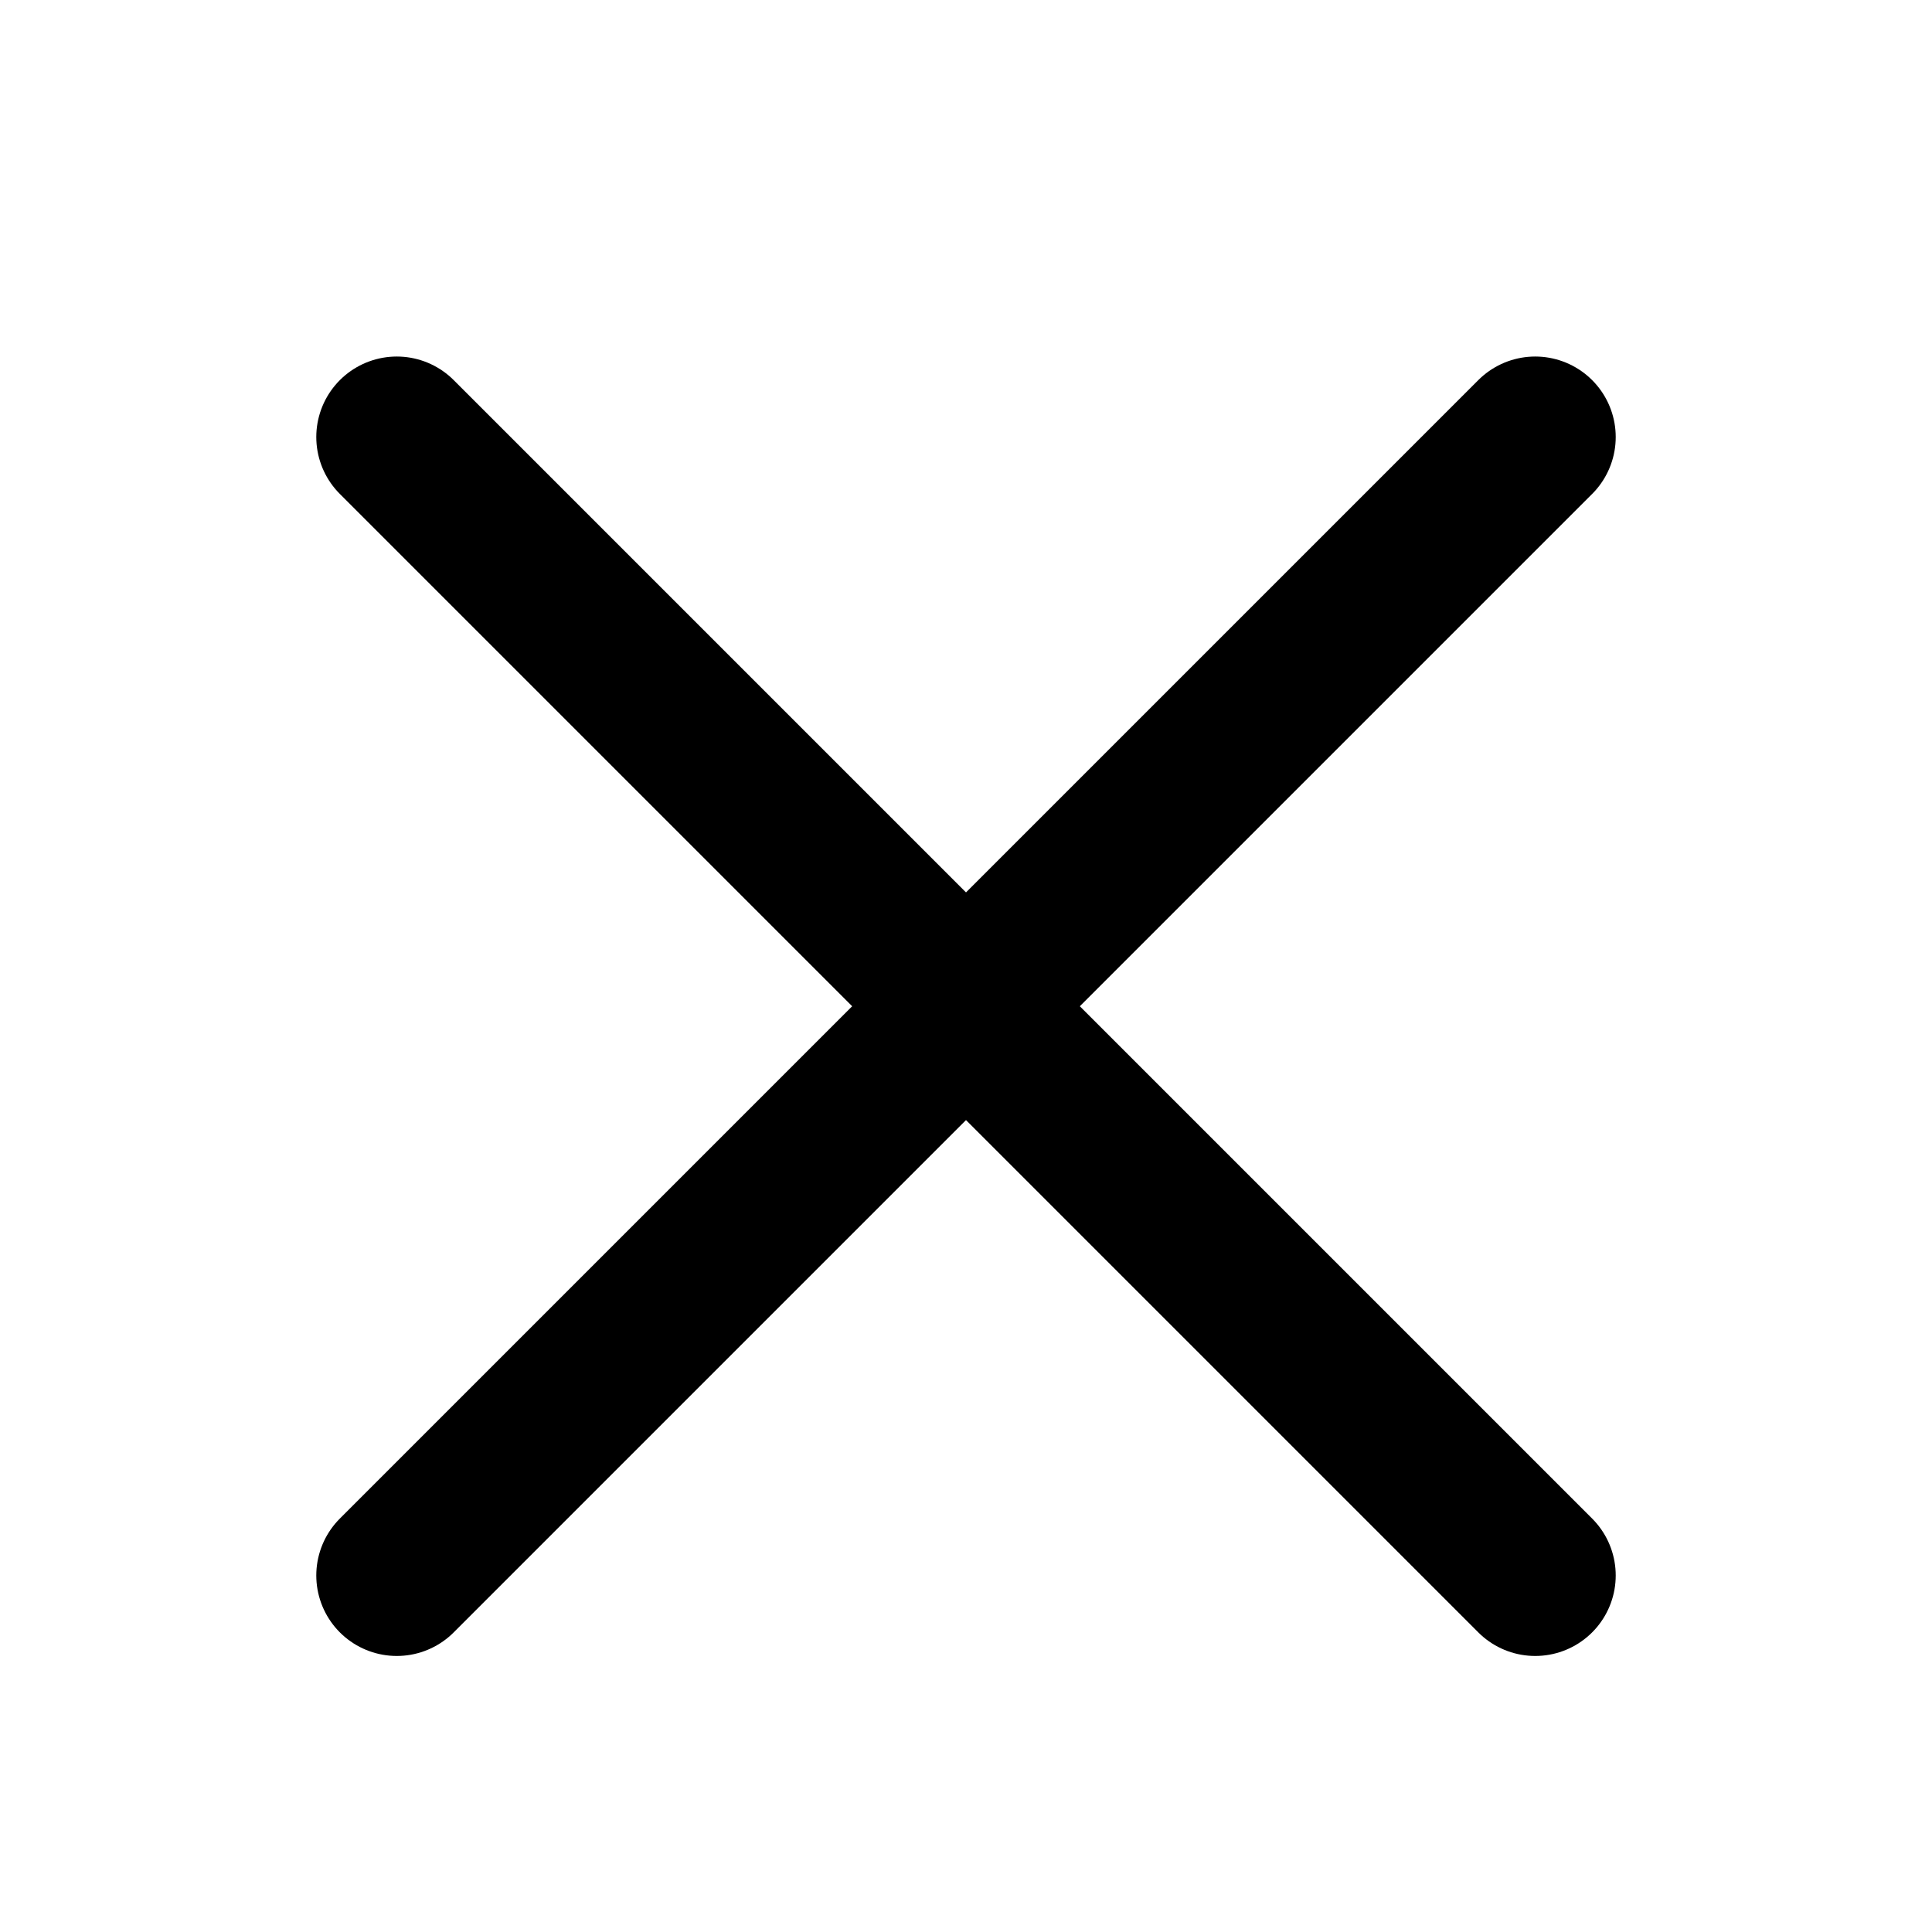
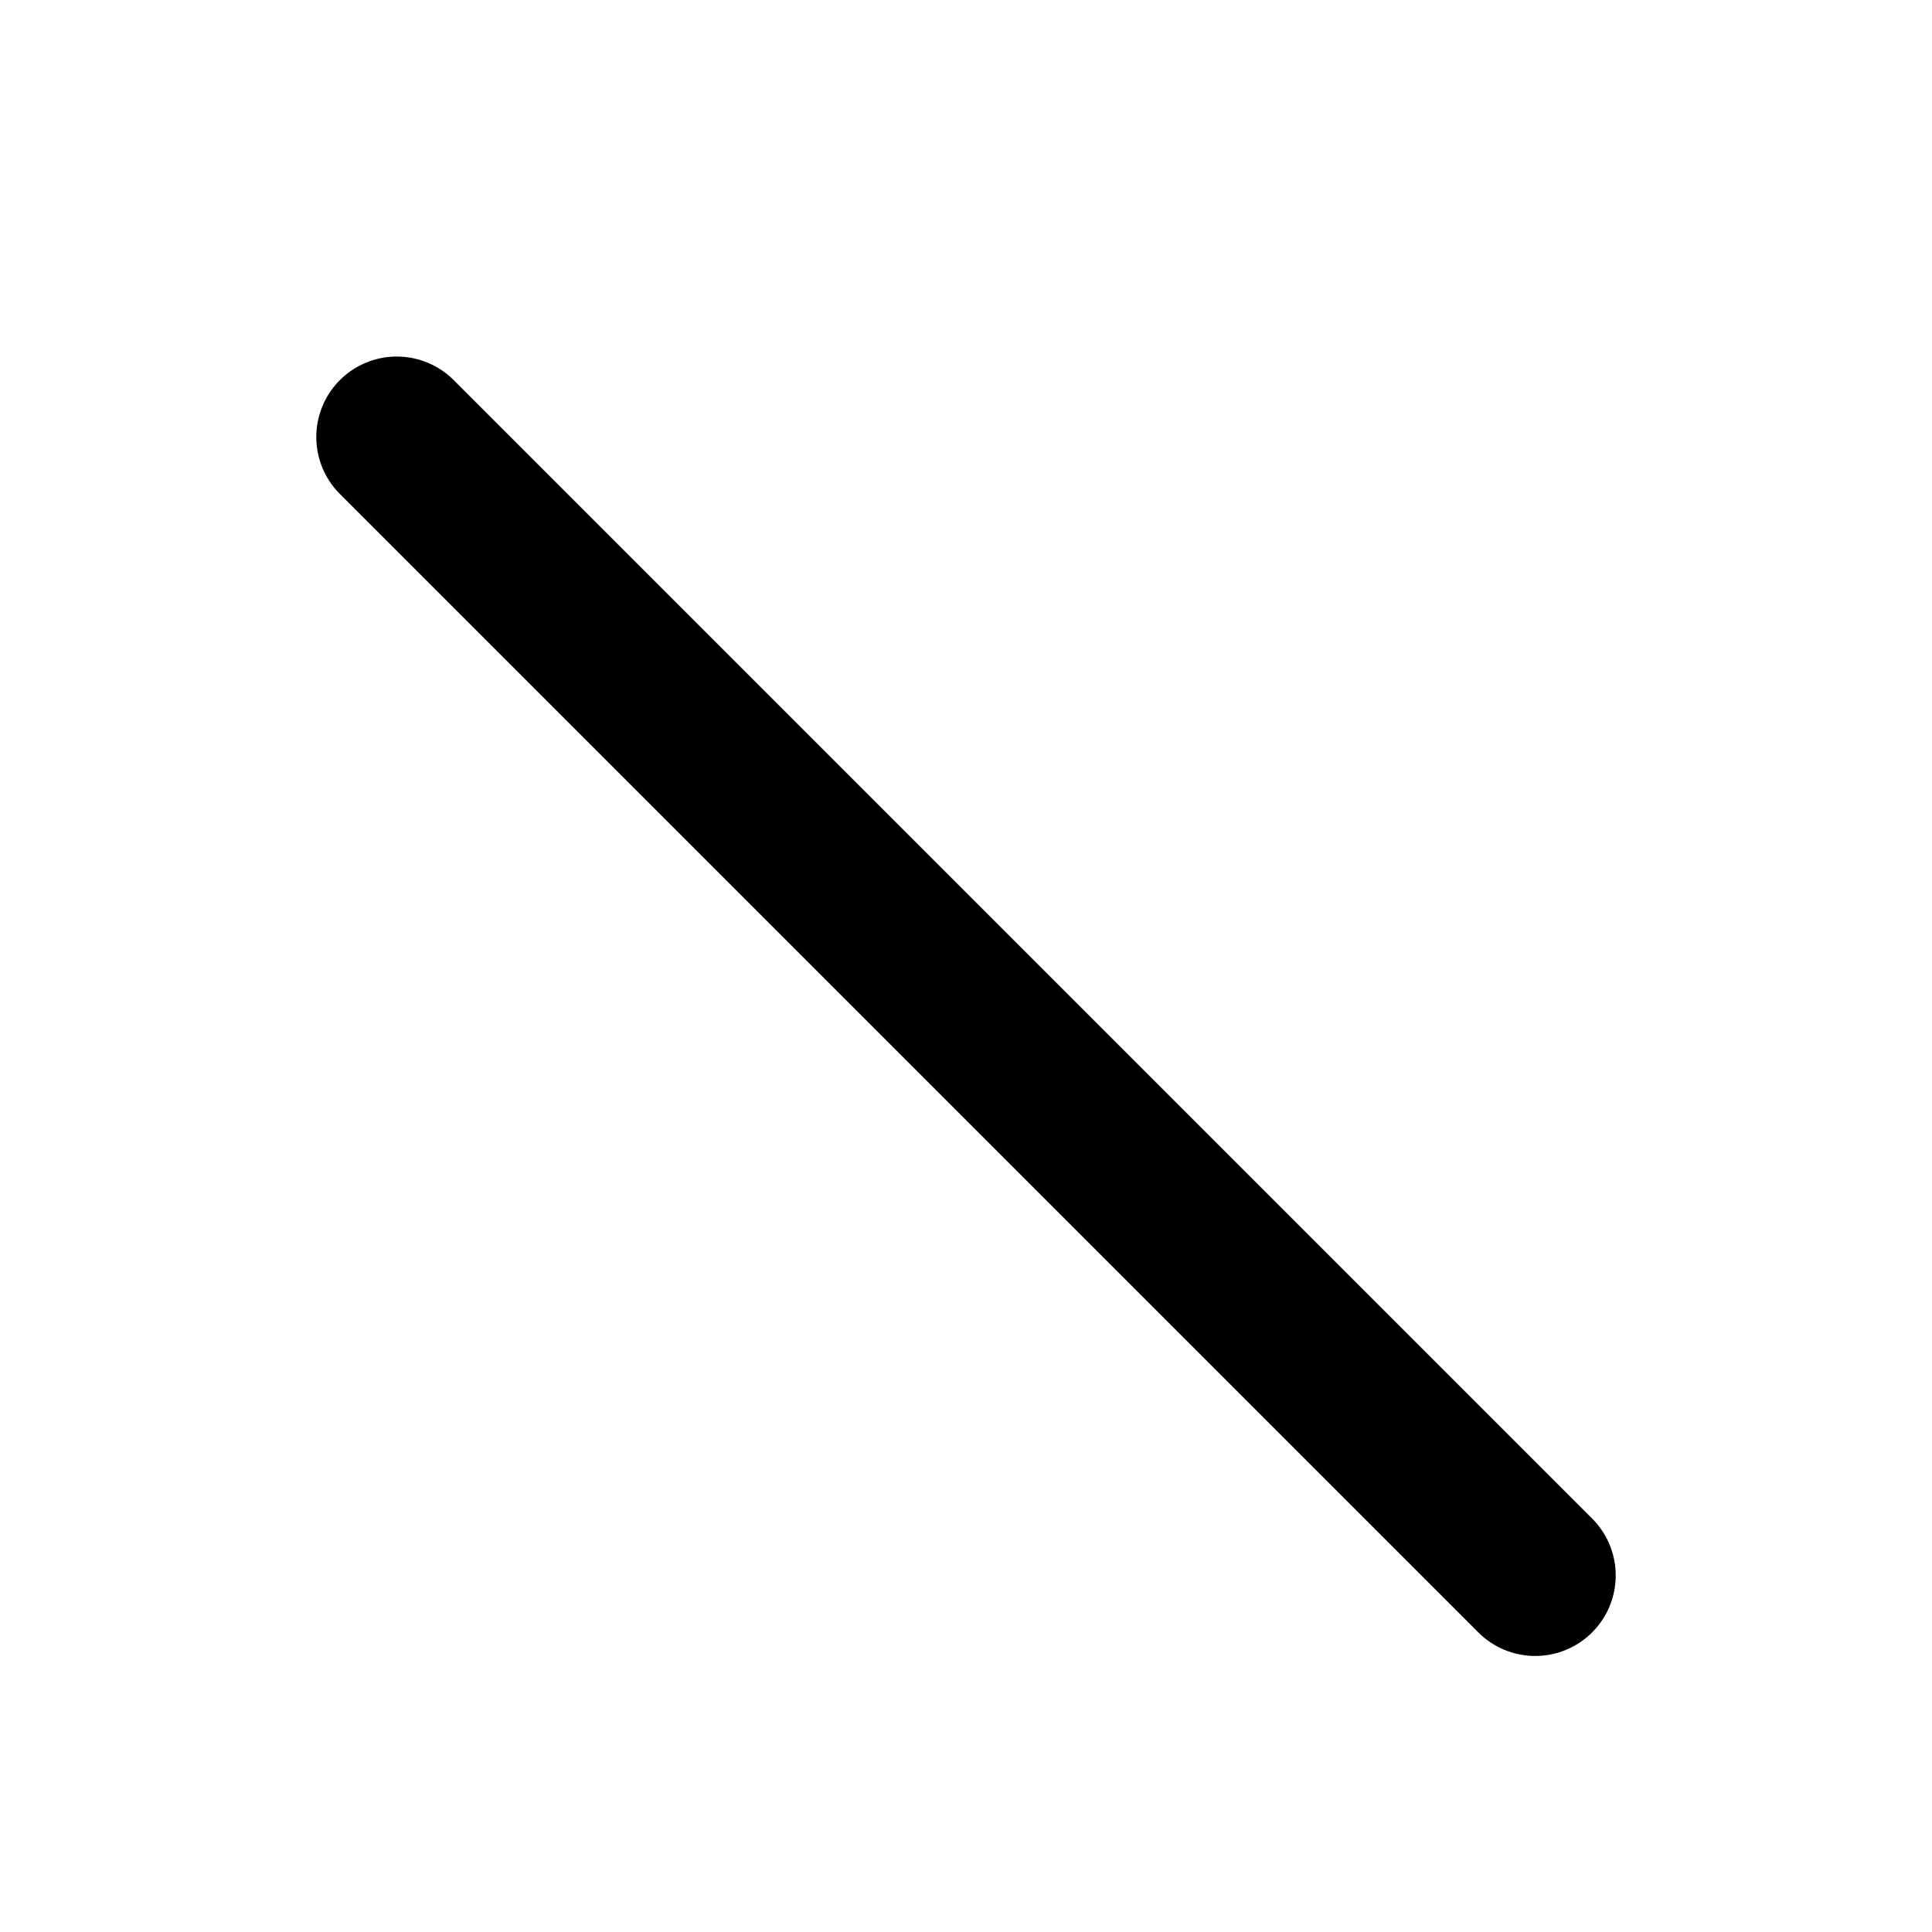
<svg xmlns="http://www.w3.org/2000/svg" width="24" height="24" viewBox="0 0 24 24">
  <g fill="none" fill-rule="evenodd" stroke-linecap="round" stroke-linejoin="round">
    <g stroke="#000" stroke-width="2">
      <g>
        <g>
          <g>
            <g>
              <g>
                <path d="M0.929 0.429L15.071 14.571" transform="translate(-586 -472) translate(95 442) translate(30 30) translate(461) translate(4 5)" />
              </g>
              <g>
-                 <path d="M0.929 0.429L15.071 14.571" transform="translate(-586 -472) translate(95 442) translate(30 30) translate(461) translate(4 5) matrix(-1 0 0 1 16 0)" />
-               </g>
+                 </g>
            </g>
          </g>
        </g>
      </g>
    </g>
  </g>
</svg>